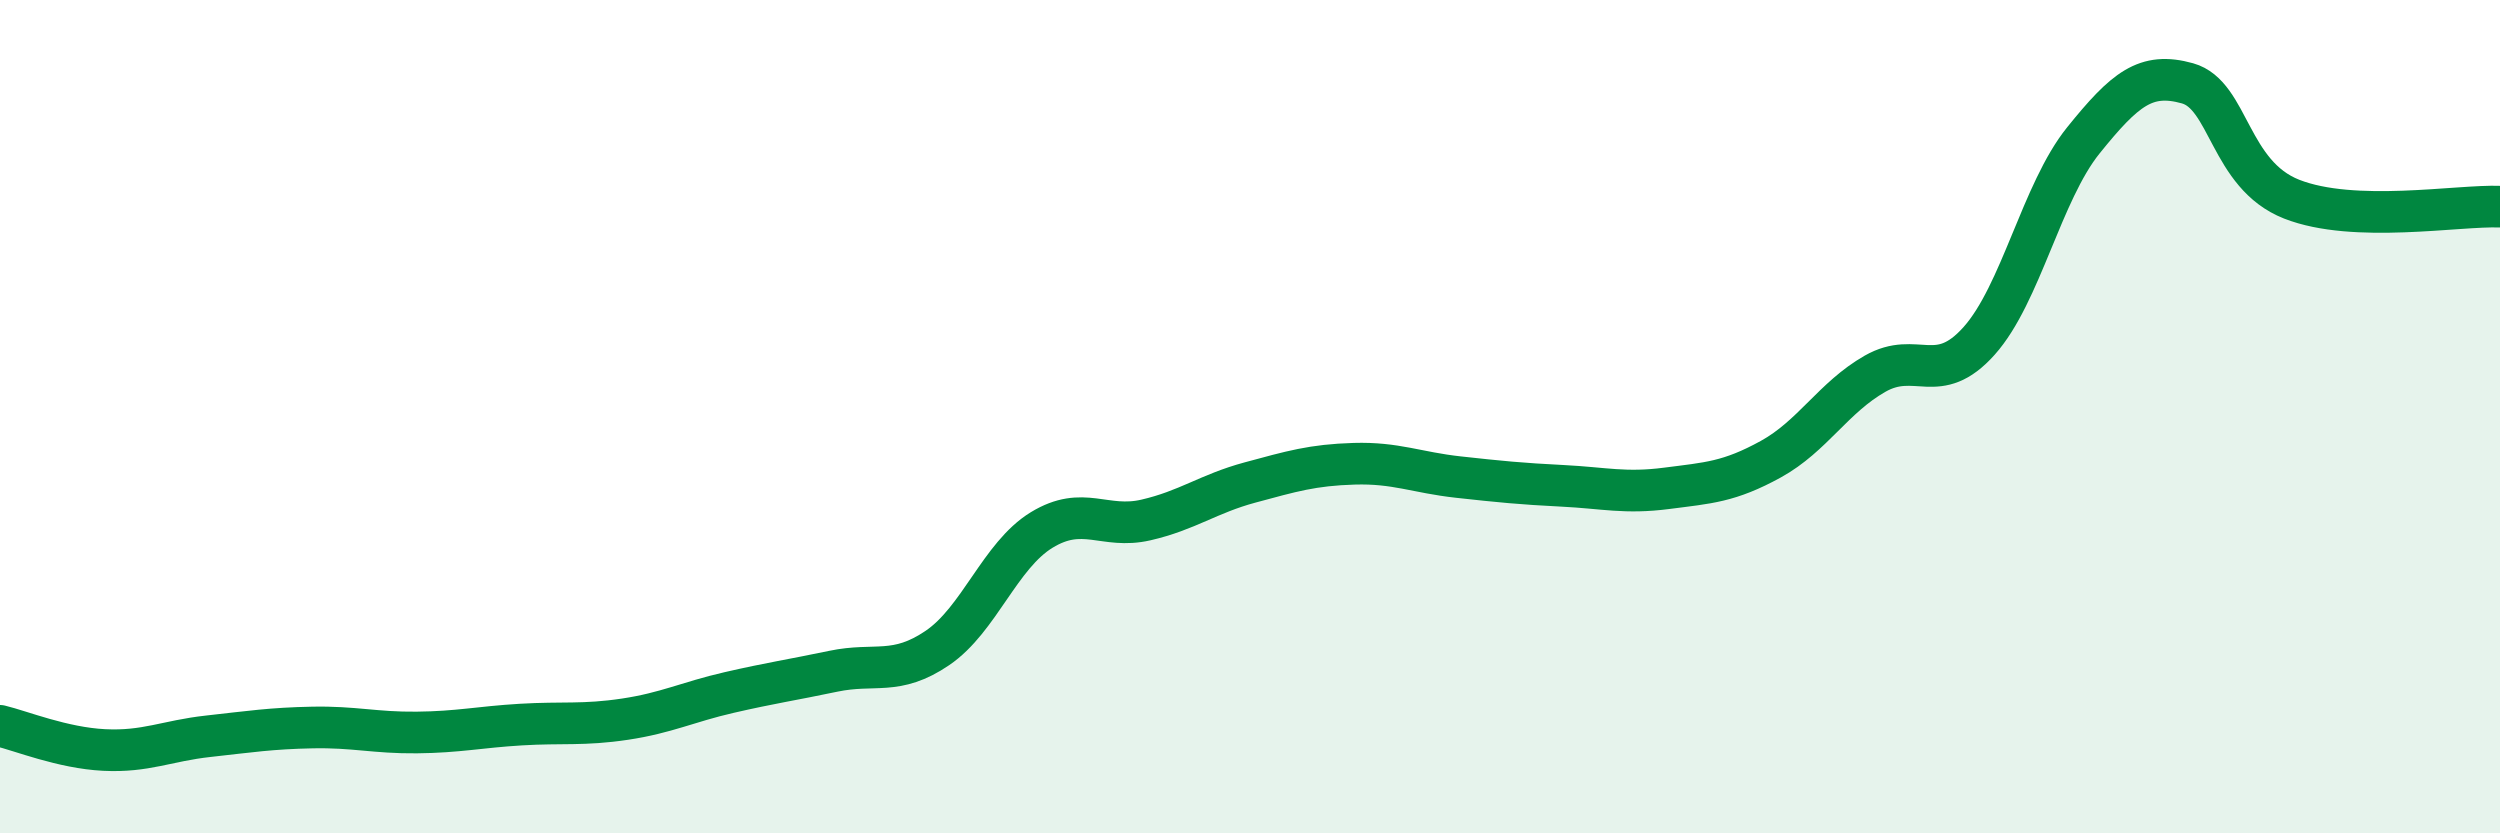
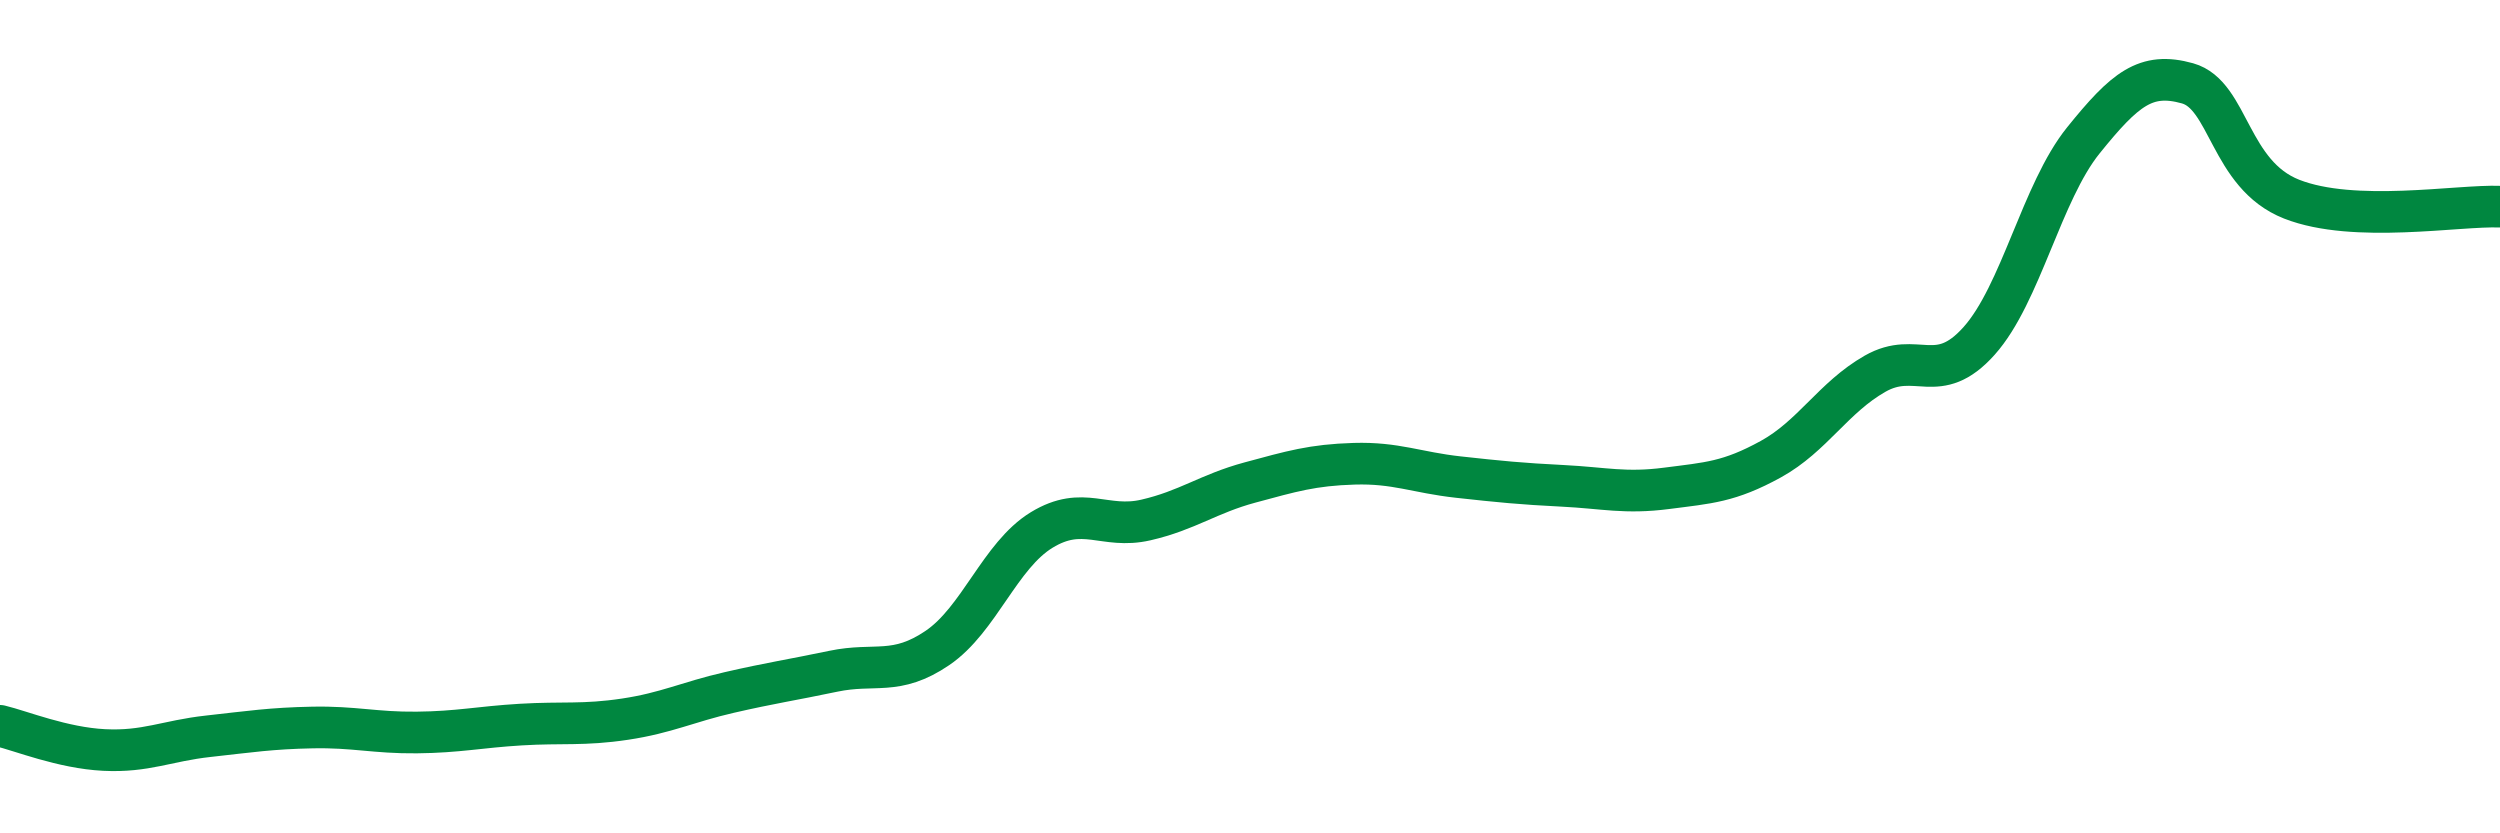
<svg xmlns="http://www.w3.org/2000/svg" width="60" height="20" viewBox="0 0 60 20">
-   <path d="M 0,17.42 C 0.5,17.54 1.5,17.95 2.5,18 C 3.5,18.05 4,17.78 5,17.67 C 6,17.56 6.5,17.48 7.5,17.46 C 8.5,17.44 9,17.59 10,17.58 C 11,17.57 11.5,17.45 12.5,17.39 C 13.5,17.33 14,17.41 15,17.26 C 16,17.11 16.5,16.85 17.5,16.62 C 18.5,16.39 19,16.32 20,16.11 C 21,15.9 21.5,16.23 22.5,15.55 C 23.5,14.87 24,13.33 25,12.72 C 26,12.11 26.5,12.71 27.5,12.48 C 28.5,12.25 29,11.85 30,11.58 C 31,11.31 31.5,11.16 32.5,11.13 C 33.5,11.1 34,11.34 35,11.45 C 36,11.56 36.5,11.61 37.5,11.66 C 38.5,11.71 39,11.85 40,11.72 C 41,11.59 41.5,11.57 42.5,11.02 C 43.5,10.47 44,9.54 45,8.97 C 46,8.4 46.5,9.3 47.5,8.18 C 48.5,7.06 49,4.61 50,3.37 C 51,2.13 51.5,1.72 52.5,2 C 53.5,2.28 53.5,4.19 55,4.78 C 56.5,5.37 59,4.92 60,4.96L60 20L0 20Z" fill="#008740" opacity="0.1" stroke-linecap="round" stroke-linejoin="round" />
  <path d="M 0,17.42 C 0.5,17.54 1.5,17.95 2.5,18 C 3.5,18.05 4,17.78 5,17.67 C 6,17.56 6.5,17.48 7.5,17.46 C 8.5,17.44 9,17.59 10,17.58 C 11,17.57 11.5,17.45 12.5,17.39 C 13.5,17.33 14,17.41 15,17.26 C 16,17.11 16.5,16.85 17.5,16.62 C 18.5,16.39 19,16.32 20,16.11 C 21,15.9 21.5,16.23 22.5,15.55 C 23.5,14.87 24,13.33 25,12.72 C 26,12.11 26.5,12.71 27.5,12.48 C 28.5,12.25 29,11.85 30,11.58 C 31,11.31 31.5,11.16 32.5,11.13 C 33.5,11.1 34,11.34 35,11.45 C 36,11.56 36.5,11.61 37.5,11.66 C 38.5,11.71 39,11.85 40,11.72 C 41,11.59 41.5,11.57 42.5,11.02 C 43.5,10.47 44,9.54 45,8.97 C 46,8.4 46.5,9.3 47.5,8.18 C 48.5,7.06 49,4.61 50,3.37 C 51,2.13 51.5,1.72 52.5,2 C 53.5,2.28 53.5,4.19 55,4.78 C 56.5,5.37 59,4.92 60,4.96" stroke="#008740" stroke-width="1" fill="none" stroke-linecap="round" stroke-linejoin="round" />
</svg>